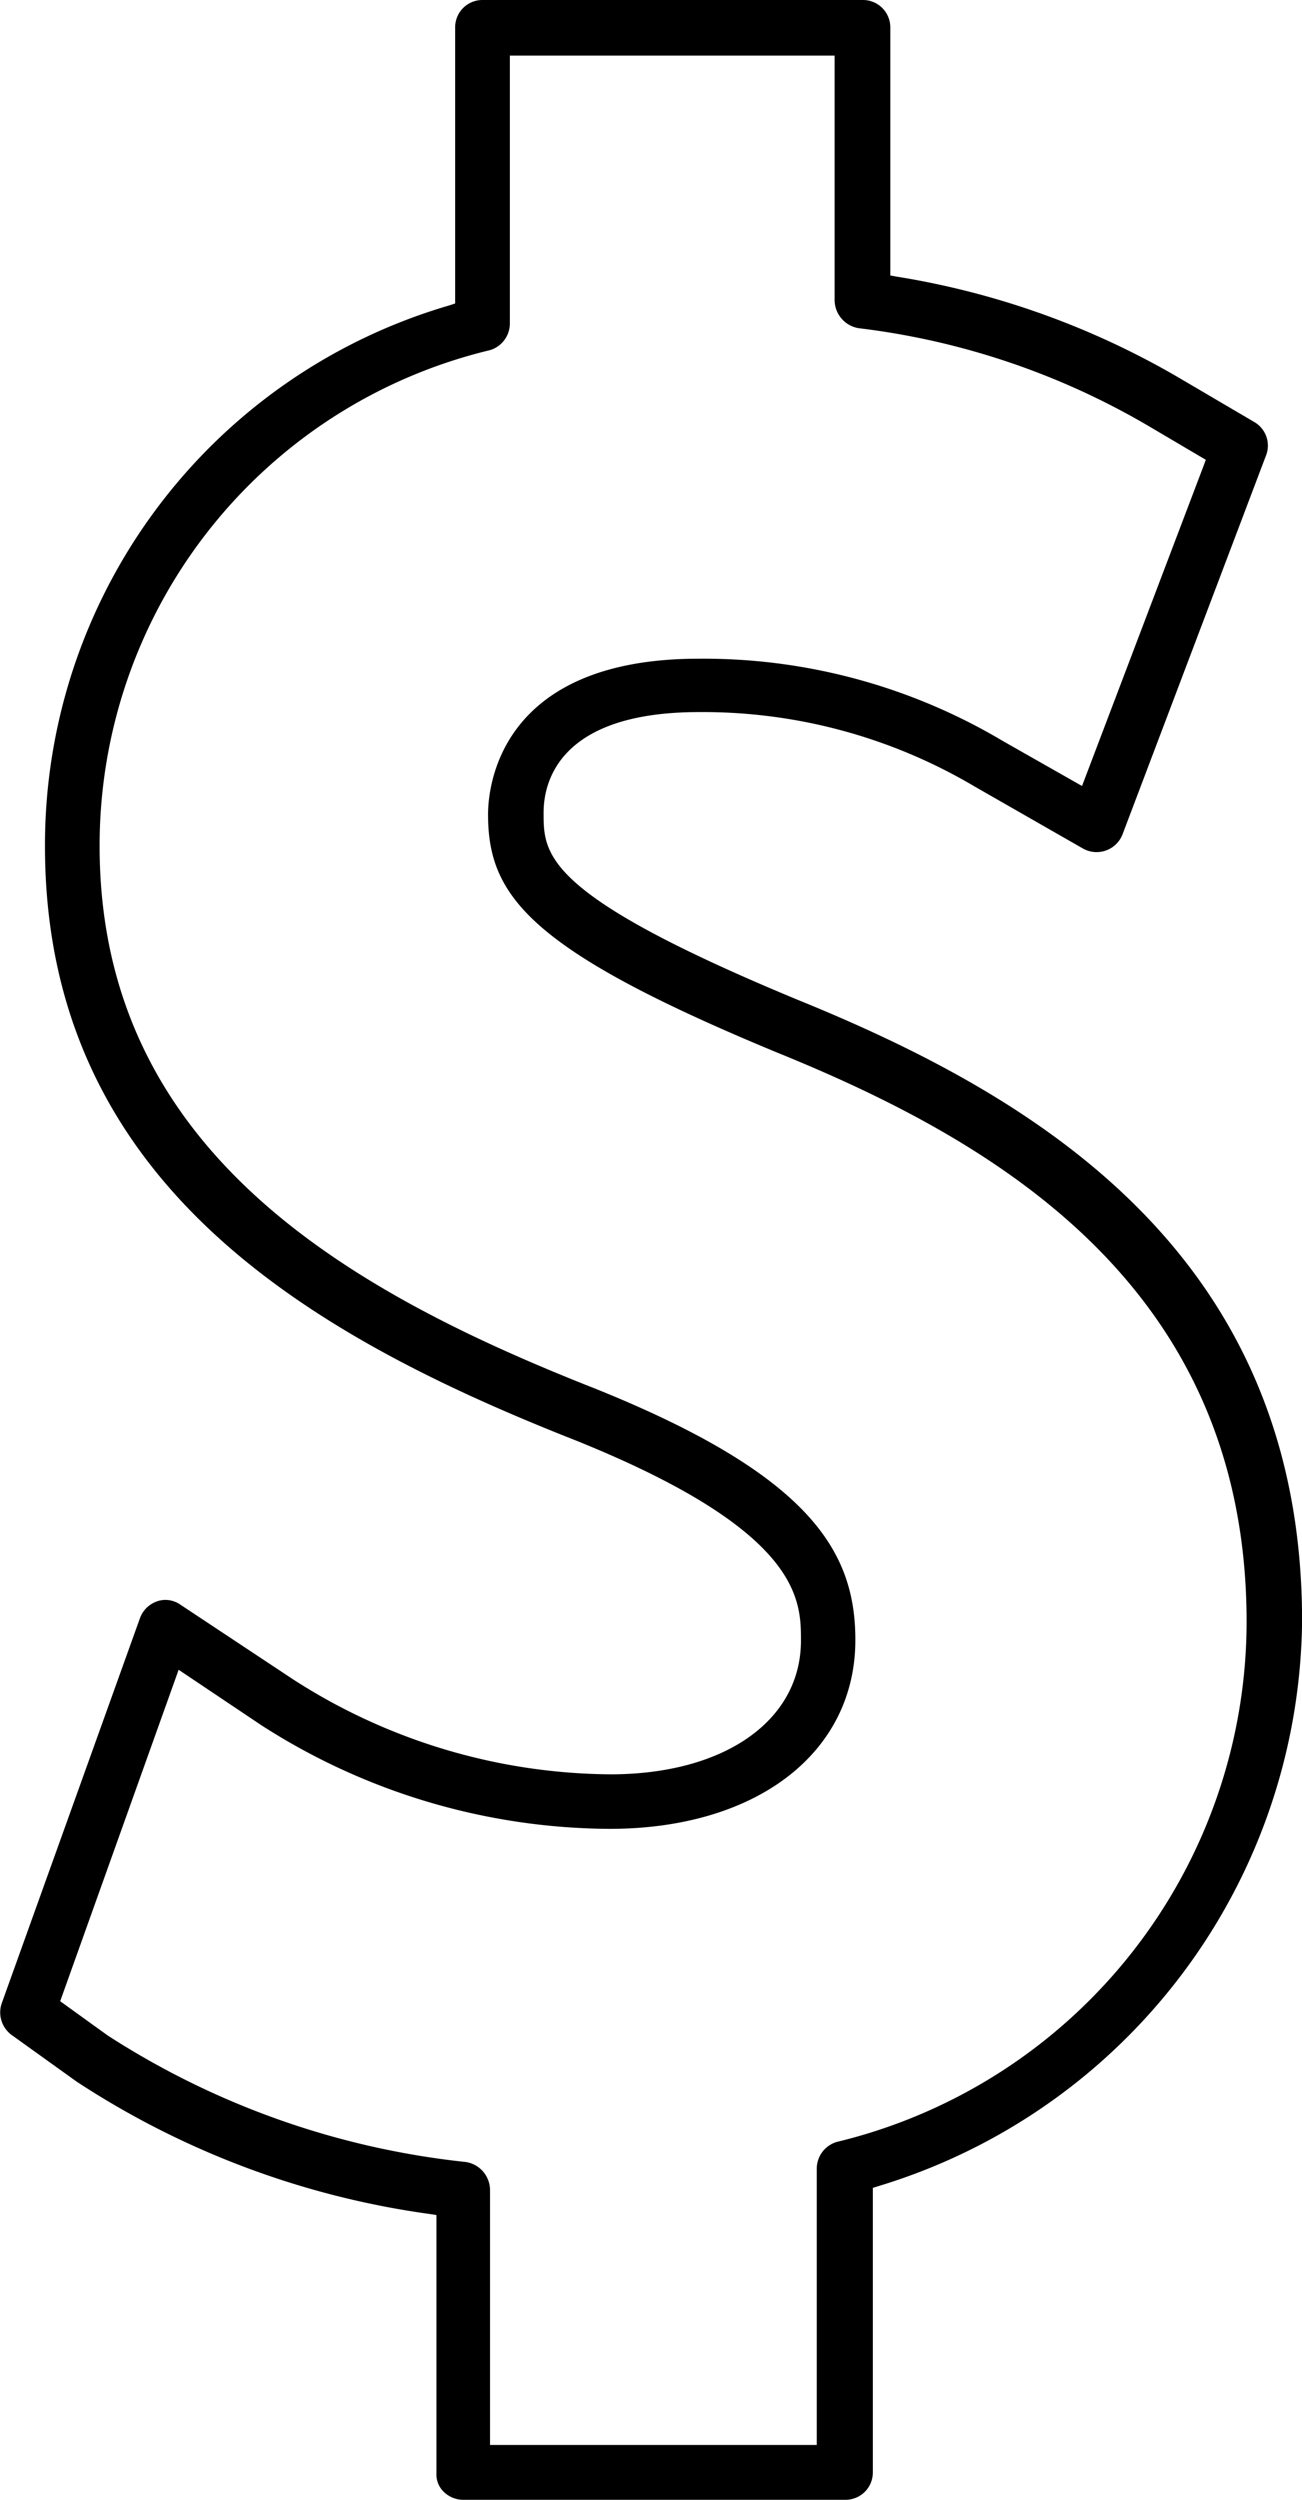
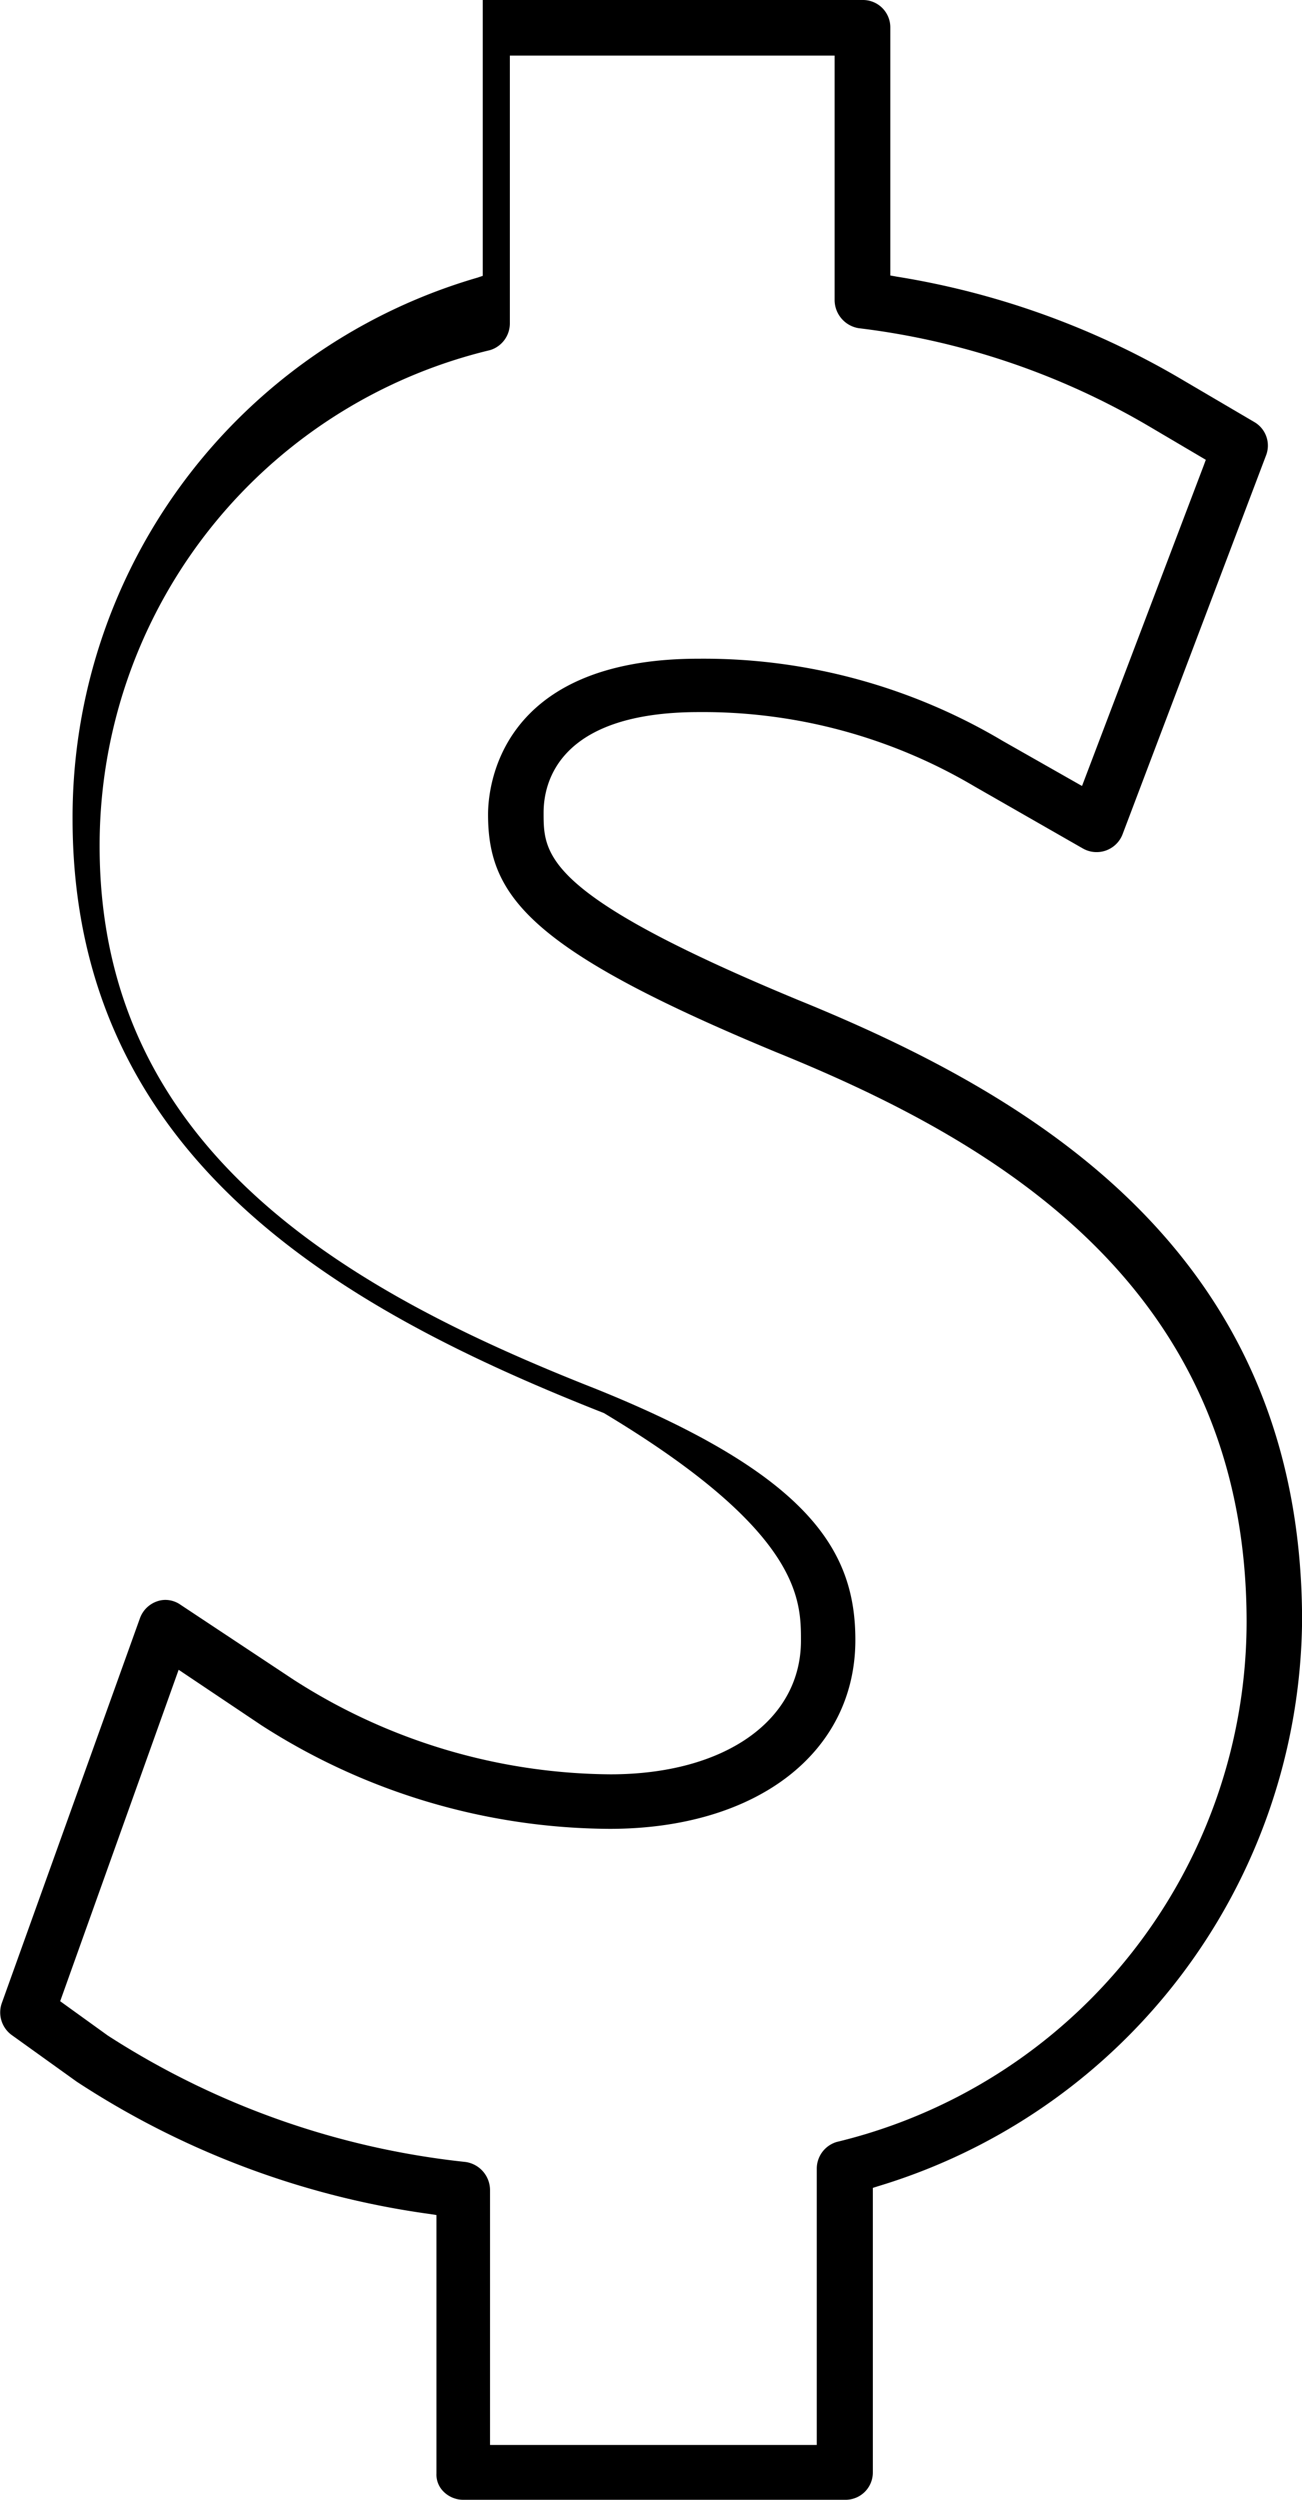
<svg xmlns="http://www.w3.org/2000/svg" viewBox="0 0 17.135 32.876">
-   <path d="M247.292,265.867a.366.366,0,0,0,.263.112h5.028a.359.359,0,0,0,.363-.362v-3.74l.069-.022a7.846,7.846,0,0,0,5.58-7.434c0-4.849-3.545-6.911-6.633-8.167-3.349-1.387-3.349-1.91-3.349-2.463,0-.4.2-1.323,2.044-1.323a7.018,7.018,0,0,1,3.624.976l1.426.816a.366.366,0,0,0,.524-.181l1.888-4.982a.358.358,0,0,0-.15-.442l-1.01-.593a10.737,10.737,0,0,0-3.7-1.321l-.083-.015v-3.26a.36.36,0,0,0-.364-.363h-5a.359.359,0,0,0-.363.363v3.628l-.068.023a7.391,7.391,0,0,0-5.33,7.118c0,4.461,3.535,6.454,6.993,7.815C252,253.242,252,254.142,252,254.68c0,1.052-1.007,1.758-2.507,1.758a7.8,7.8,0,0,1-4.177-1.249l-1.481-.981a.351.351,0,0,0-.2-.064.338.338,0,0,0-.109.019.367.367,0,0,0-.226.224l-1.817,5.059a.368.368,0,0,0,.132.422l.852.611a11.276,11.276,0,0,0,4.652,1.742l.084.013v3.4A.313.313,0,0,0,247.292,265.867Zm-4.415-5.994h0l-.626-.451,1.559-4.359,1.088.729a8.542,8.542,0,0,0,4.584,1.363c1.934,0,3.234-1,3.234-2.484,0-1.155-.58-2.159-3.41-3.3-3.232-1.271-6.536-3.113-6.536-7.14a6.7,6.7,0,0,1,5.137-6.523.367.367,0,0,0,.262-.348v-3.526h4.274v3.221a.377.377,0,0,0,.315.364,9.862,9.862,0,0,1,3.822,1.29l.748.441-.029.079-1.6,4.211-1.046-.594a7.706,7.706,0,0,0-4-1.08c-2.638,0-2.771,1.706-2.771,2.048,0,1.076.548,1.783,3.8,3.13,2.879,1.168,6.183,3.076,6.183,7.491a7.045,7.045,0,0,1-5.395,6.838.367.367,0,0,0-.262.348v3.637h-4.3V261.9a.375.375,0,0,0-.323-.364A10.782,10.782,0,0,1,242.877,259.873Z" transform="translate(-241.459 -233.103)" />
+   <path d="M247.292,265.867a.366.366,0,0,0,.263.112h5.028a.359.359,0,0,0,.363-.362v-3.74l.069-.022a7.846,7.846,0,0,0,5.58-7.434c0-4.849-3.545-6.911-6.633-8.167-3.349-1.387-3.349-1.91-3.349-2.463,0-.4.2-1.323,2.044-1.323a7.018,7.018,0,0,1,3.624.976l1.426.816a.366.366,0,0,0,.524-.181l1.888-4.982a.358.358,0,0,0-.15-.442l-1.01-.593a10.737,10.737,0,0,0-3.7-1.321l-.083-.015v-3.26a.36.36,0,0,0-.364-.363h-5v3.628l-.068.023a7.391,7.391,0,0,0-5.33,7.118c0,4.461,3.535,6.454,6.993,7.815C252,253.242,252,254.142,252,254.68c0,1.052-1.007,1.758-2.507,1.758a7.8,7.8,0,0,1-4.177-1.249l-1.481-.981a.351.351,0,0,0-.2-.064.338.338,0,0,0-.109.019.367.367,0,0,0-.226.224l-1.817,5.059a.368.368,0,0,0,.132.422l.852.611a11.276,11.276,0,0,0,4.652,1.742l.084.013v3.4A.313.313,0,0,0,247.292,265.867Zm-4.415-5.994h0l-.626-.451,1.559-4.359,1.088.729a8.542,8.542,0,0,0,4.584,1.363c1.934,0,3.234-1,3.234-2.484,0-1.155-.58-2.159-3.41-3.3-3.232-1.271-6.536-3.113-6.536-7.14a6.7,6.7,0,0,1,5.137-6.523.367.367,0,0,0,.262-.348v-3.526h4.274v3.221a.377.377,0,0,0,.315.364,9.862,9.862,0,0,1,3.822,1.29l.748.441-.029.079-1.6,4.211-1.046-.594a7.706,7.706,0,0,0-4-1.08c-2.638,0-2.771,1.706-2.771,2.048,0,1.076.548,1.783,3.8,3.13,2.879,1.168,6.183,3.076,6.183,7.491a7.045,7.045,0,0,1-5.395,6.838.367.367,0,0,0-.262.348v3.637h-4.3V261.9a.375.375,0,0,0-.323-.364A10.782,10.782,0,0,1,242.877,259.873Z" transform="translate(-241.459 -233.103)" />
</svg>